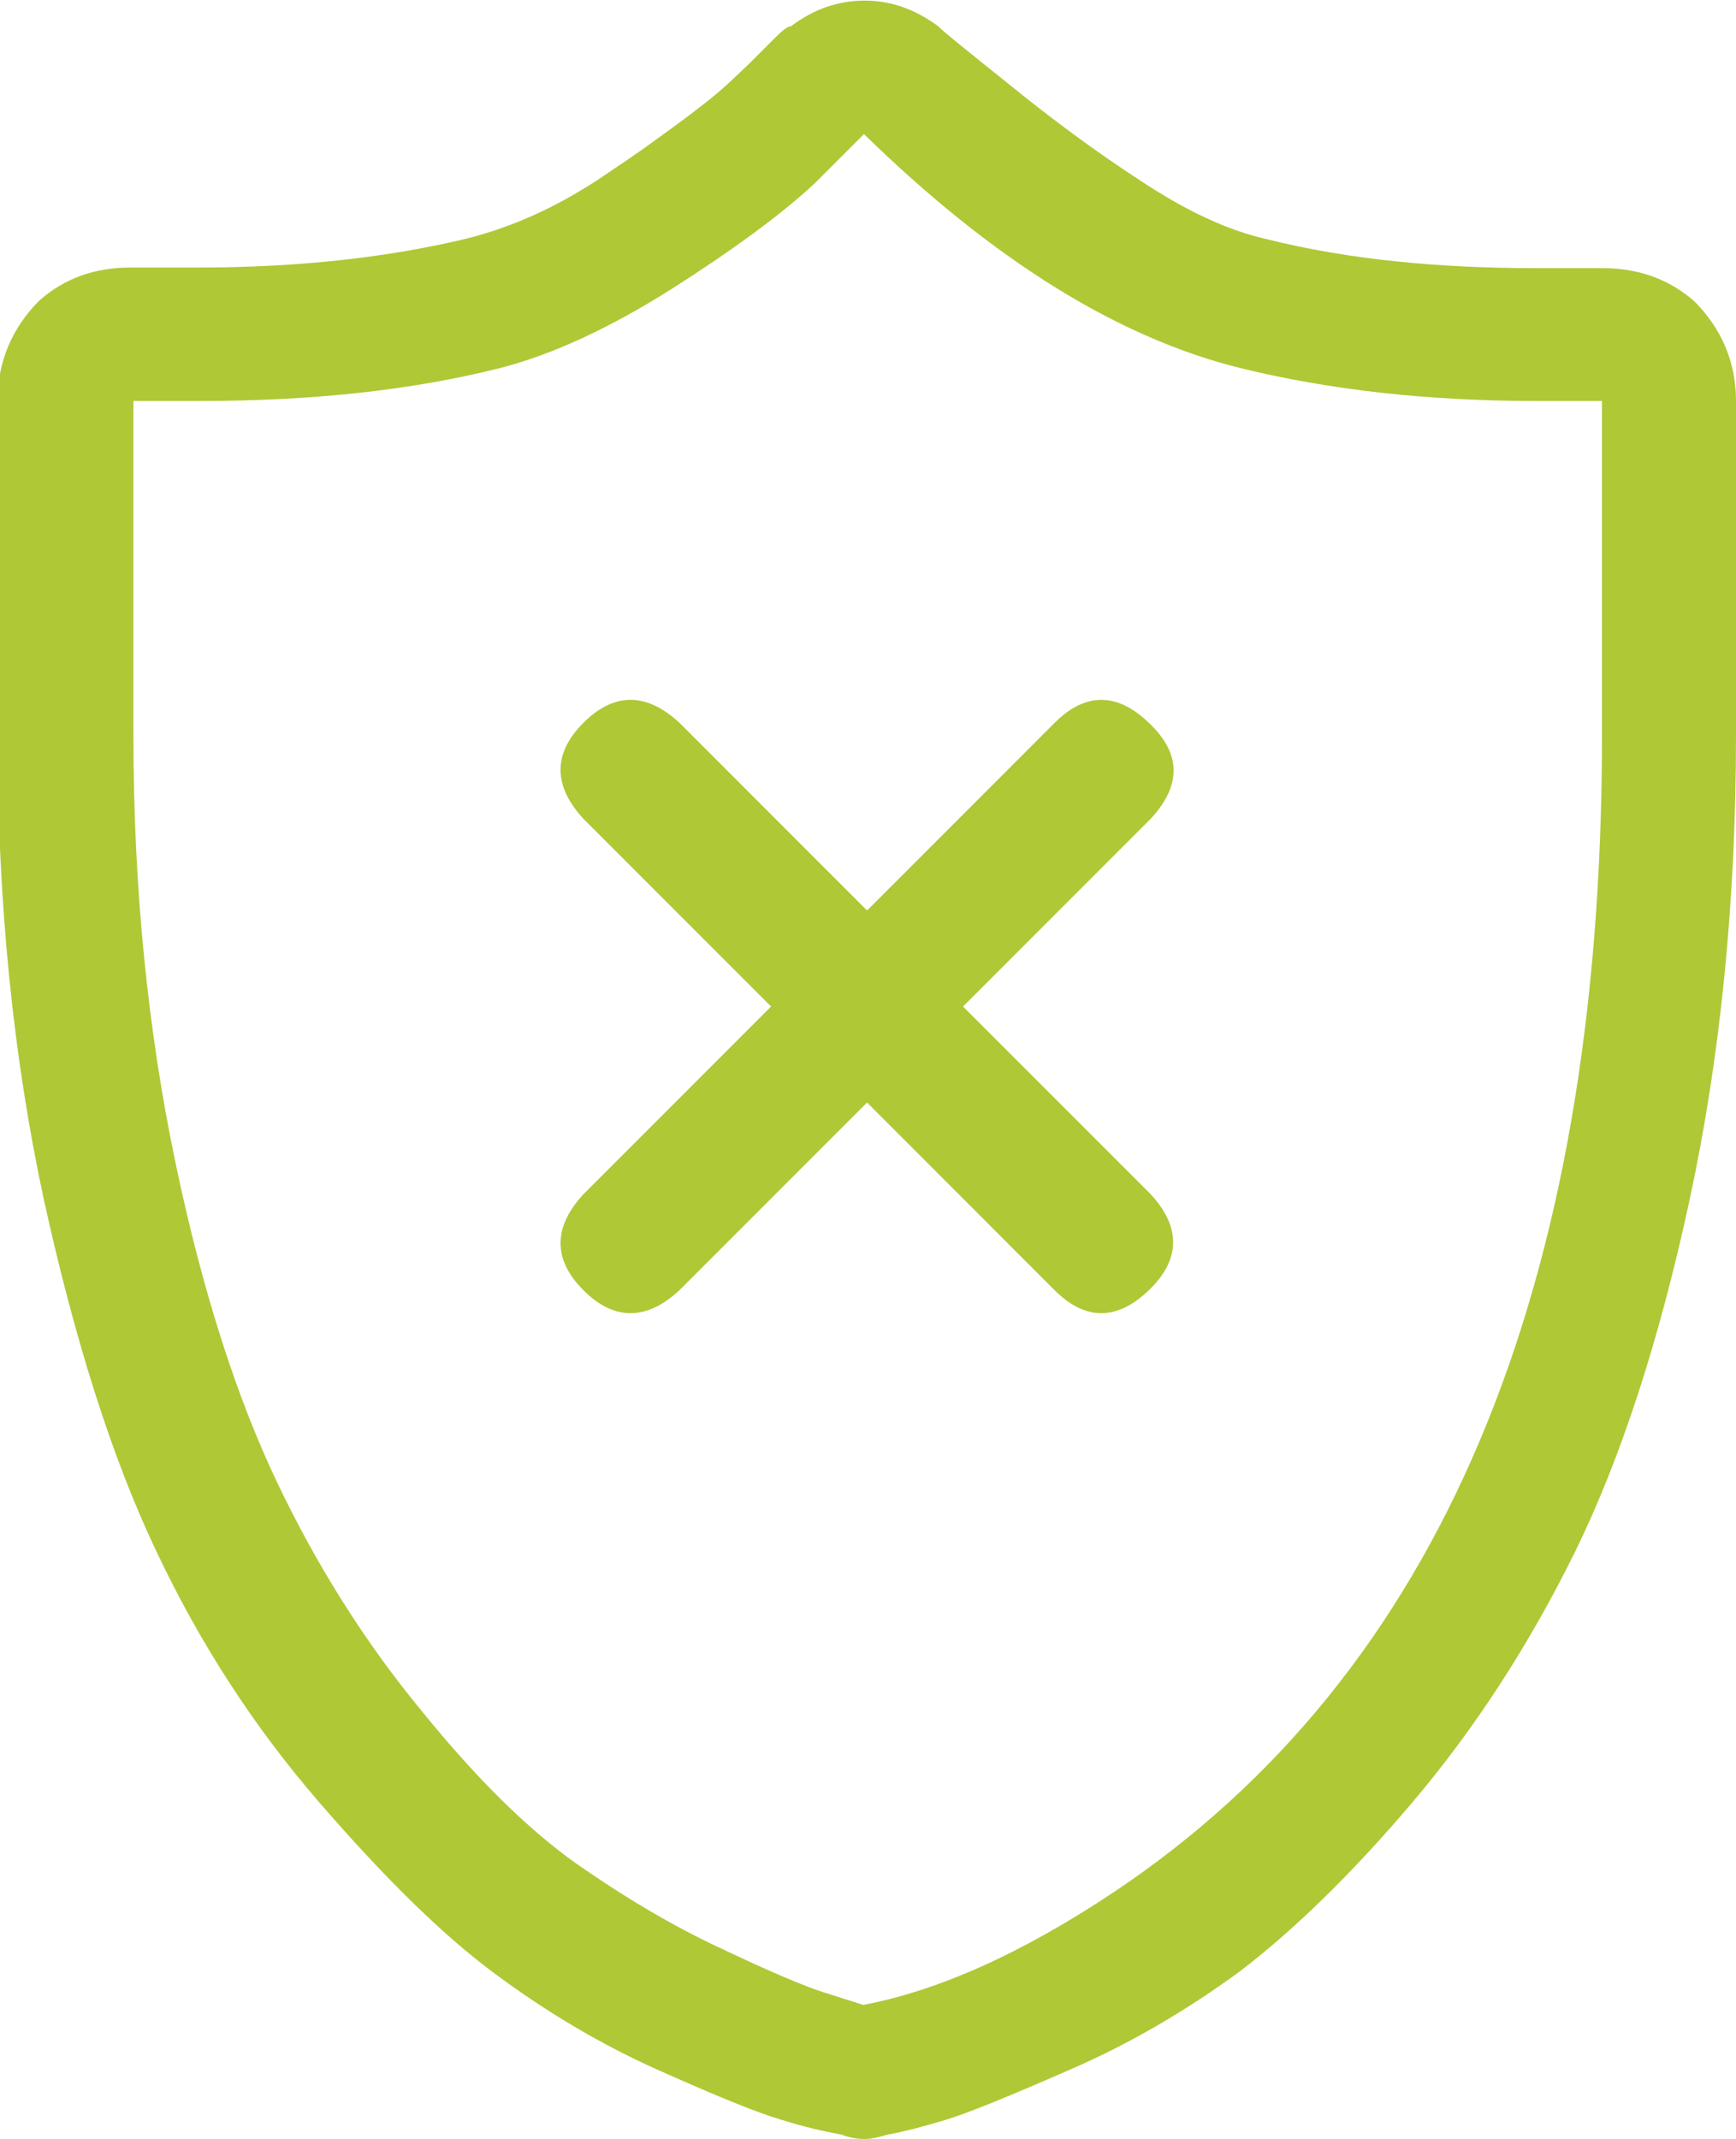
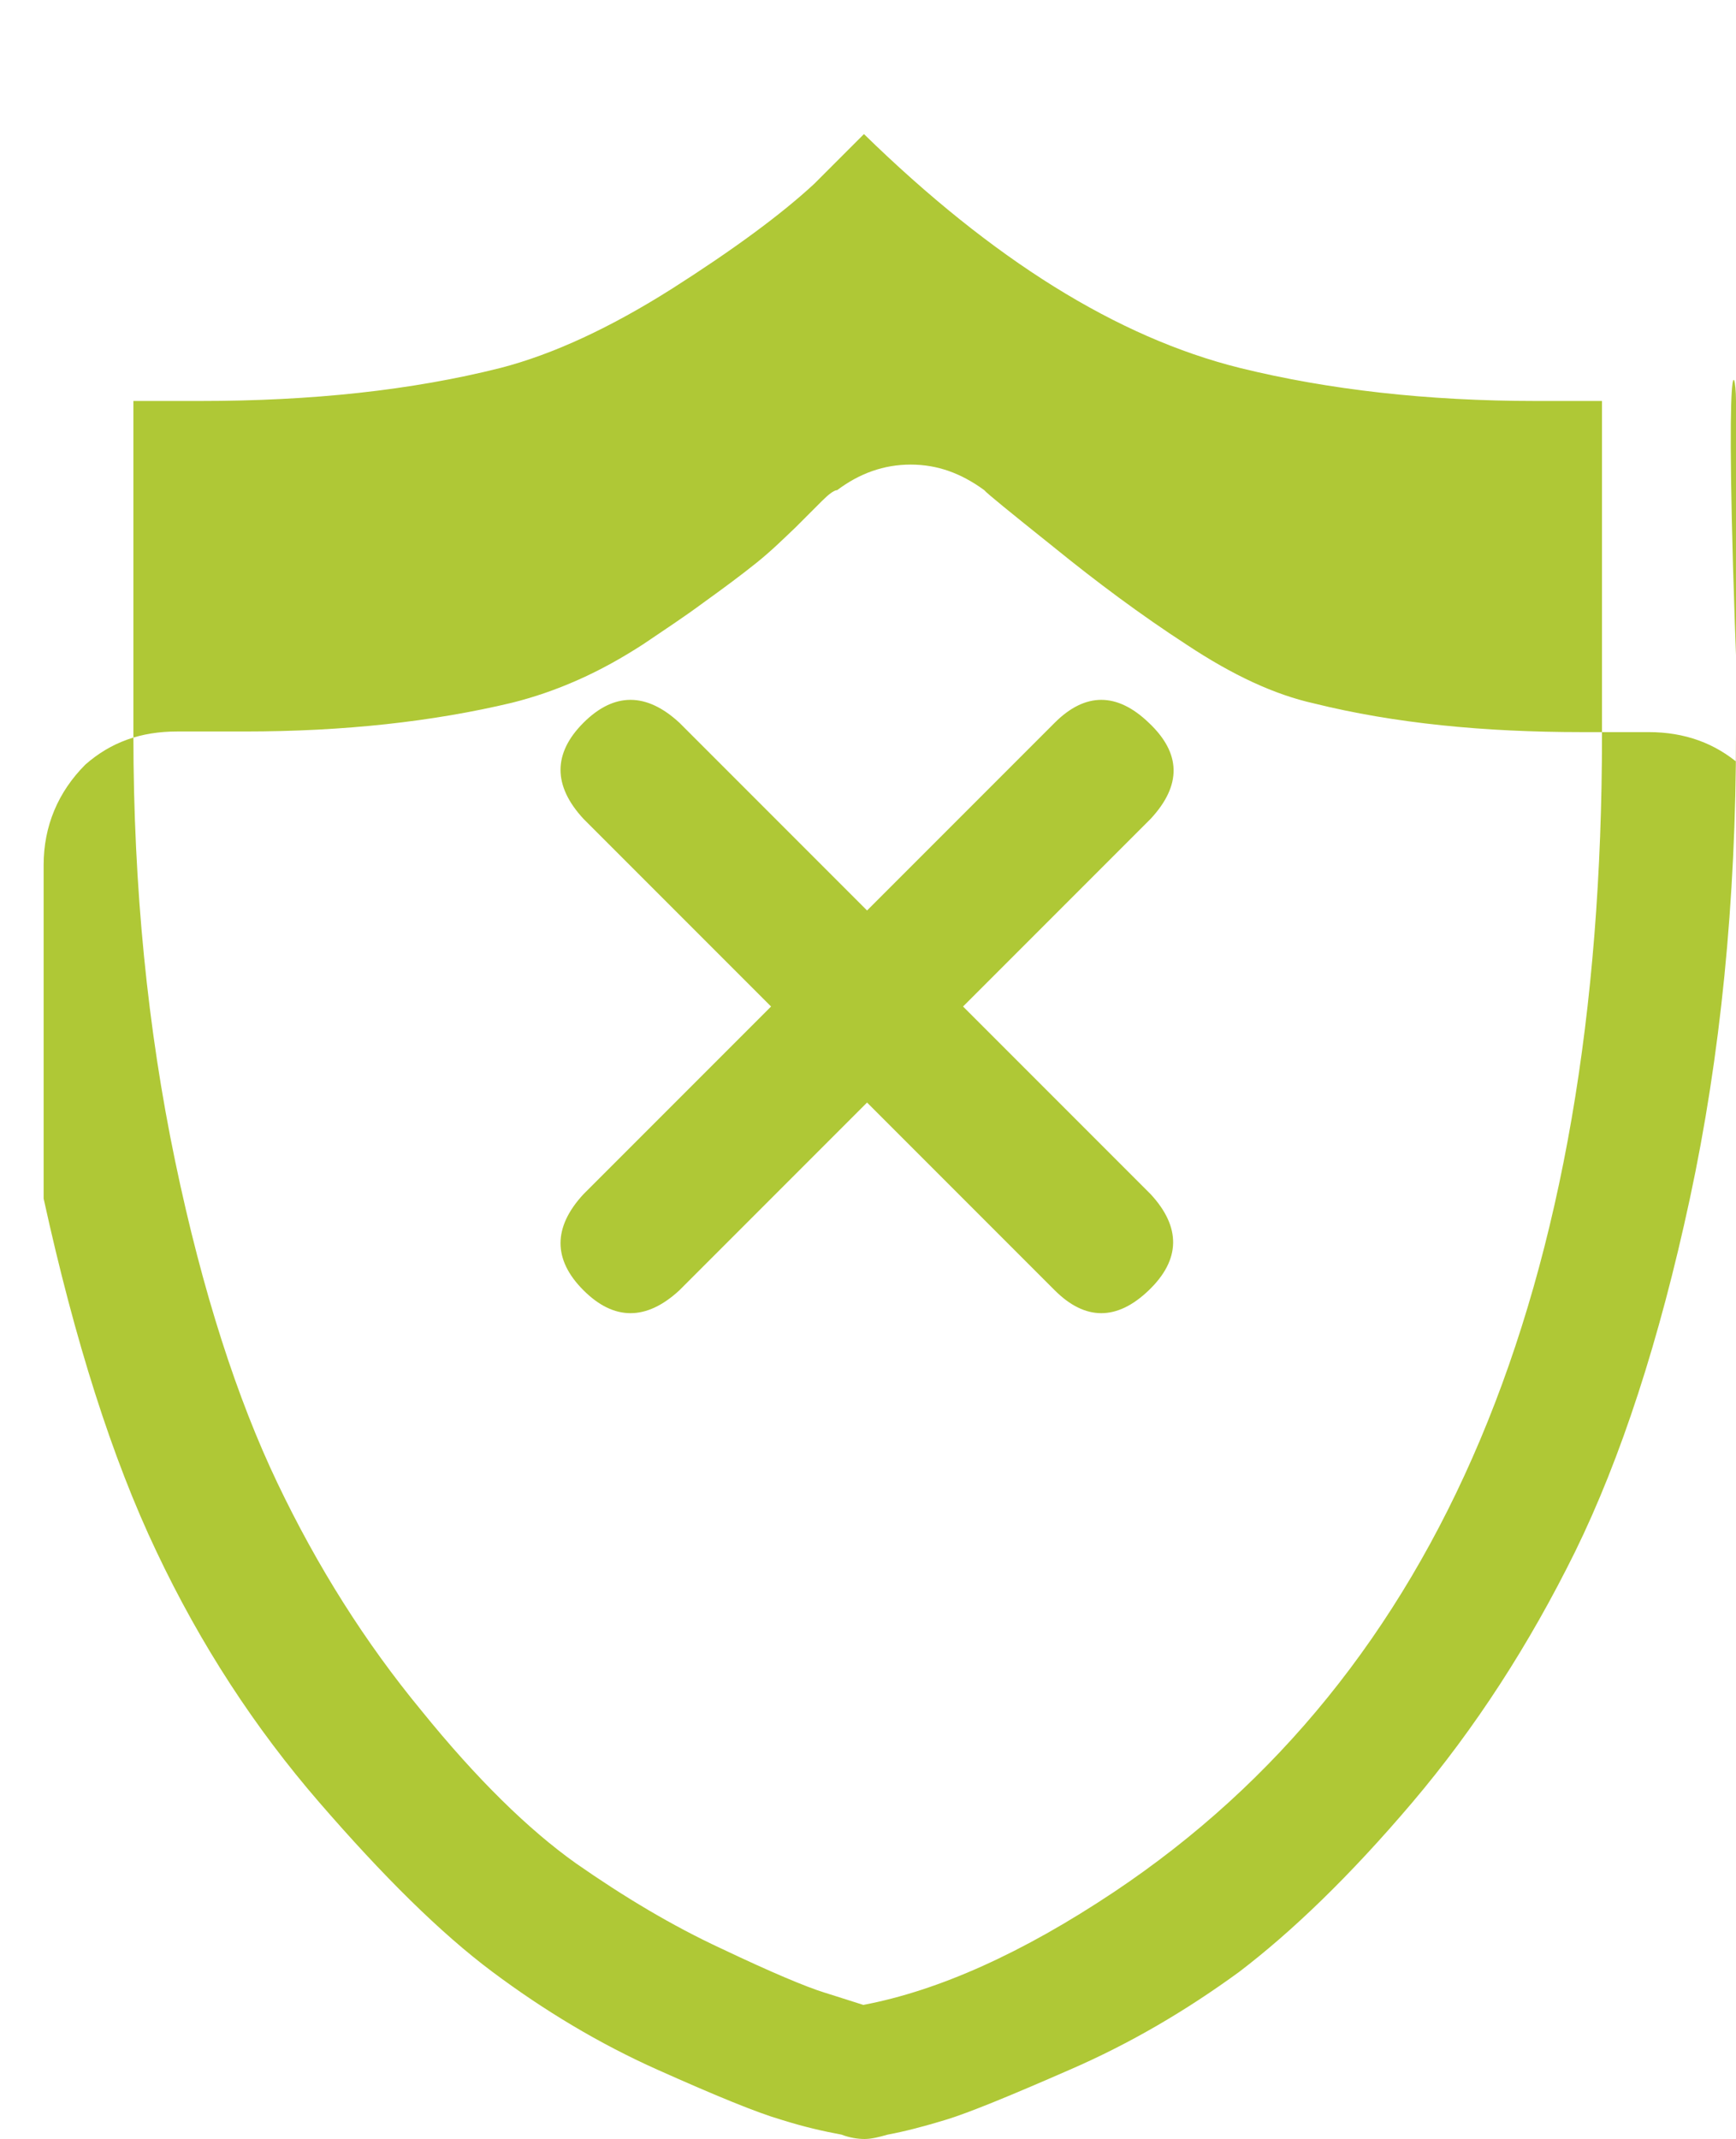
<svg xmlns="http://www.w3.org/2000/svg" version="1.1" id="Layer_1" x="0px" y="0px" viewBox="336.6 99.9 278.5 343" enable-background="new 336.6 99.9 278.5 343" xml:space="preserve">
  <g>
-     <path fill="#AFC836" d="M615.1,164.2v53.5c0,26.8-2.5,51.6-7.4,74.4s-11.1,41.7-18.4,56.6c-7.4,15-16.1,28.4-26.1,40.2   c-10.1,11.9-19.4,20.8-27.8,27.2c-8.5,6.2-17.5,11.5-27.2,15.7c-9.6,4.2-16.2,6.9-19.8,8c-3.6,1.1-6.7,1.9-9.4,2.4   c-1.4,0.4-2.6,0.7-3.7,0.7c-1.1,0-2.4-0.2-3.7-0.7c-2.7-0.5-5.9-1.2-9.7-2.4c-3.8-1.1-10.4-3.8-19.8-8c-9.4-4.2-18.2-9.5-26.5-15.7   c-8.3-6.2-17.5-15.3-27.8-27.2c-10.3-11.9-19-25.2-26.1-40.2c-7.1-14.9-13.1-33.8-18.1-56.6c-4.9-22.8-7.4-47.5-7.4-74.4v-53.5   c0-6.2,2.3-11.7,6.7-16.1c4.1-3.6,8.9-5.3,14.7-5.3c0.4,0,0.9,0,1.4,0c2.3,0,5.3,0,9.4,0c16.1,0,30.3-1.6,42.9-4.6   c3.6-0.9,7.1-2.1,10.7-3.7c3.6-1.6,7-3.5,10.4-5.7c3.4-2.3,6.6-4.4,9.7-6.7c3.2-2.3,5.9-4.3,8.4-6.3c2.5-2,4.5-4,6.3-5.7   c1.8-1.8,3.3-3.3,4.3-4.3s1.9-1.7,2.4-1.7c3.6-2.7,7.5-4.1,11.8-4.1s8.1,1.4,11.8,4.1c0.4,0.5,4.1,3.5,11.1,9.1   c6.9,5.6,14,10.9,21.4,15.7c7.4,4.9,14.1,8,20.4,9.4c12.9,3.2,27.3,4.6,42.9,4.6c4.1,0,7.1,0,9.4,0c0.4,0,0.9,0,1.4,0   c5.8,0,10.7,1.8,14.7,5.3C612.8,152.6,615.1,158,615.1,164.2z M593.6,164.2H583c-17.4,0-33.3-1.8-47.5-5.3   c-19.7-4.9-39.7-17.4-60.3-37.5l-8,8c-5.3,4.9-12.9,10.5-22.8,16.8c-9.8,6.2-19,10.5-27.5,12.7c-14.3,3.6-30.3,5.3-48.2,5.3   c-4.4,0-8,0-10.7,0v53.5c0,24.6,2.3,47.3,6.7,68.4s10,38.2,16.4,51.6c6.4,13.4,14.1,25.6,23.1,36.5c8.9,11,17.2,19.1,24.8,24.5   c7.6,5.3,15.4,10,23.4,13.7c8,3.8,13.5,6.1,16.4,7c2.9,0.9,5,1.6,6.3,2c12.1-2.3,25.5-8.3,40.2-18.1   c52.3-34.9,78.3-96.7,78.3-185.5C593.6,186.5,593.6,168.6,593.6,164.2z M521.2,231.2l-30.1,30.1l30.1,30.1   c4.9,5.3,4.8,10.5-0.3,15.4c-5.1,4.9-10.2,4.9-15.1,0l-30.1-30.1l-30.1,30.1c-5.3,4.9-10.5,4.9-15.4,0c-4.9-4.9-4.9-10.1,0-15.4   l30.1-30.1l-30.1-30.1c-4.9-5.3-4.9-10.5,0-15.4c4.9-4.9,10.1-4.9,15.4,0l30.1,30.1l30.1-30.1c4.9-4.9,10-4.9,15.1,0   C526.1,220.7,526.2,225.8,521.2,231.2z" />
+     <path fill="#AFC836" d="M615.1,164.2v53.5c0,26.8-2.5,51.6-7.4,74.4s-11.1,41.7-18.4,56.6c-7.4,15-16.1,28.4-26.1,40.2   c-10.1,11.9-19.4,20.8-27.8,27.2c-8.5,6.2-17.5,11.5-27.2,15.7c-9.6,4.2-16.2,6.9-19.8,8c-3.6,1.1-6.7,1.9-9.4,2.4   c-1.4,0.4-2.6,0.7-3.7,0.7c-1.1,0-2.4-0.2-3.7-0.7c-2.7-0.5-5.9-1.2-9.7-2.4c-3.8-1.1-10.4-3.8-19.8-8c-9.4-4.2-18.2-9.5-26.5-15.7   c-8.3-6.2-17.5-15.3-27.8-27.2c-10.3-11.9-19-25.2-26.1-40.2c-7.1-14.9-13.1-33.8-18.1-56.6v-53.5   c0-6.2,2.3-11.7,6.7-16.1c4.1-3.6,8.9-5.3,14.7-5.3c0.4,0,0.9,0,1.4,0c2.3,0,5.3,0,9.4,0c16.1,0,30.3-1.6,42.9-4.6   c3.6-0.9,7.1-2.1,10.7-3.7c3.6-1.6,7-3.5,10.4-5.7c3.4-2.3,6.6-4.4,9.7-6.7c3.2-2.3,5.9-4.3,8.4-6.3c2.5-2,4.5-4,6.3-5.7   c1.8-1.8,3.3-3.3,4.3-4.3s1.9-1.7,2.4-1.7c3.6-2.7,7.5-4.1,11.8-4.1s8.1,1.4,11.8,4.1c0.4,0.5,4.1,3.5,11.1,9.1   c6.9,5.6,14,10.9,21.4,15.7c7.4,4.9,14.1,8,20.4,9.4c12.9,3.2,27.3,4.6,42.9,4.6c4.1,0,7.1,0,9.4,0c0.4,0,0.9,0,1.4,0   c5.8,0,10.7,1.8,14.7,5.3C612.8,152.6,615.1,158,615.1,164.2z M593.6,164.2H583c-17.4,0-33.3-1.8-47.5-5.3   c-19.7-4.9-39.7-17.4-60.3-37.5l-8,8c-5.3,4.9-12.9,10.5-22.8,16.8c-9.8,6.2-19,10.5-27.5,12.7c-14.3,3.6-30.3,5.3-48.2,5.3   c-4.4,0-8,0-10.7,0v53.5c0,24.6,2.3,47.3,6.7,68.4s10,38.2,16.4,51.6c6.4,13.4,14.1,25.6,23.1,36.5c8.9,11,17.2,19.1,24.8,24.5   c7.6,5.3,15.4,10,23.4,13.7c8,3.8,13.5,6.1,16.4,7c2.9,0.9,5,1.6,6.3,2c12.1-2.3,25.5-8.3,40.2-18.1   c52.3-34.9,78.3-96.7,78.3-185.5C593.6,186.5,593.6,168.6,593.6,164.2z M521.2,231.2l-30.1,30.1l30.1,30.1   c4.9,5.3,4.8,10.5-0.3,15.4c-5.1,4.9-10.2,4.9-15.1,0l-30.1-30.1l-30.1,30.1c-5.3,4.9-10.5,4.9-15.4,0c-4.9-4.9-4.9-10.1,0-15.4   l30.1-30.1l-30.1-30.1c-4.9-5.3-4.9-10.5,0-15.4c4.9-4.9,10.1-4.9,15.4,0l30.1,30.1l30.1-30.1c4.9-4.9,10-4.9,15.1,0   C526.1,220.7,526.2,225.8,521.2,231.2z" />
  </g>
</svg>